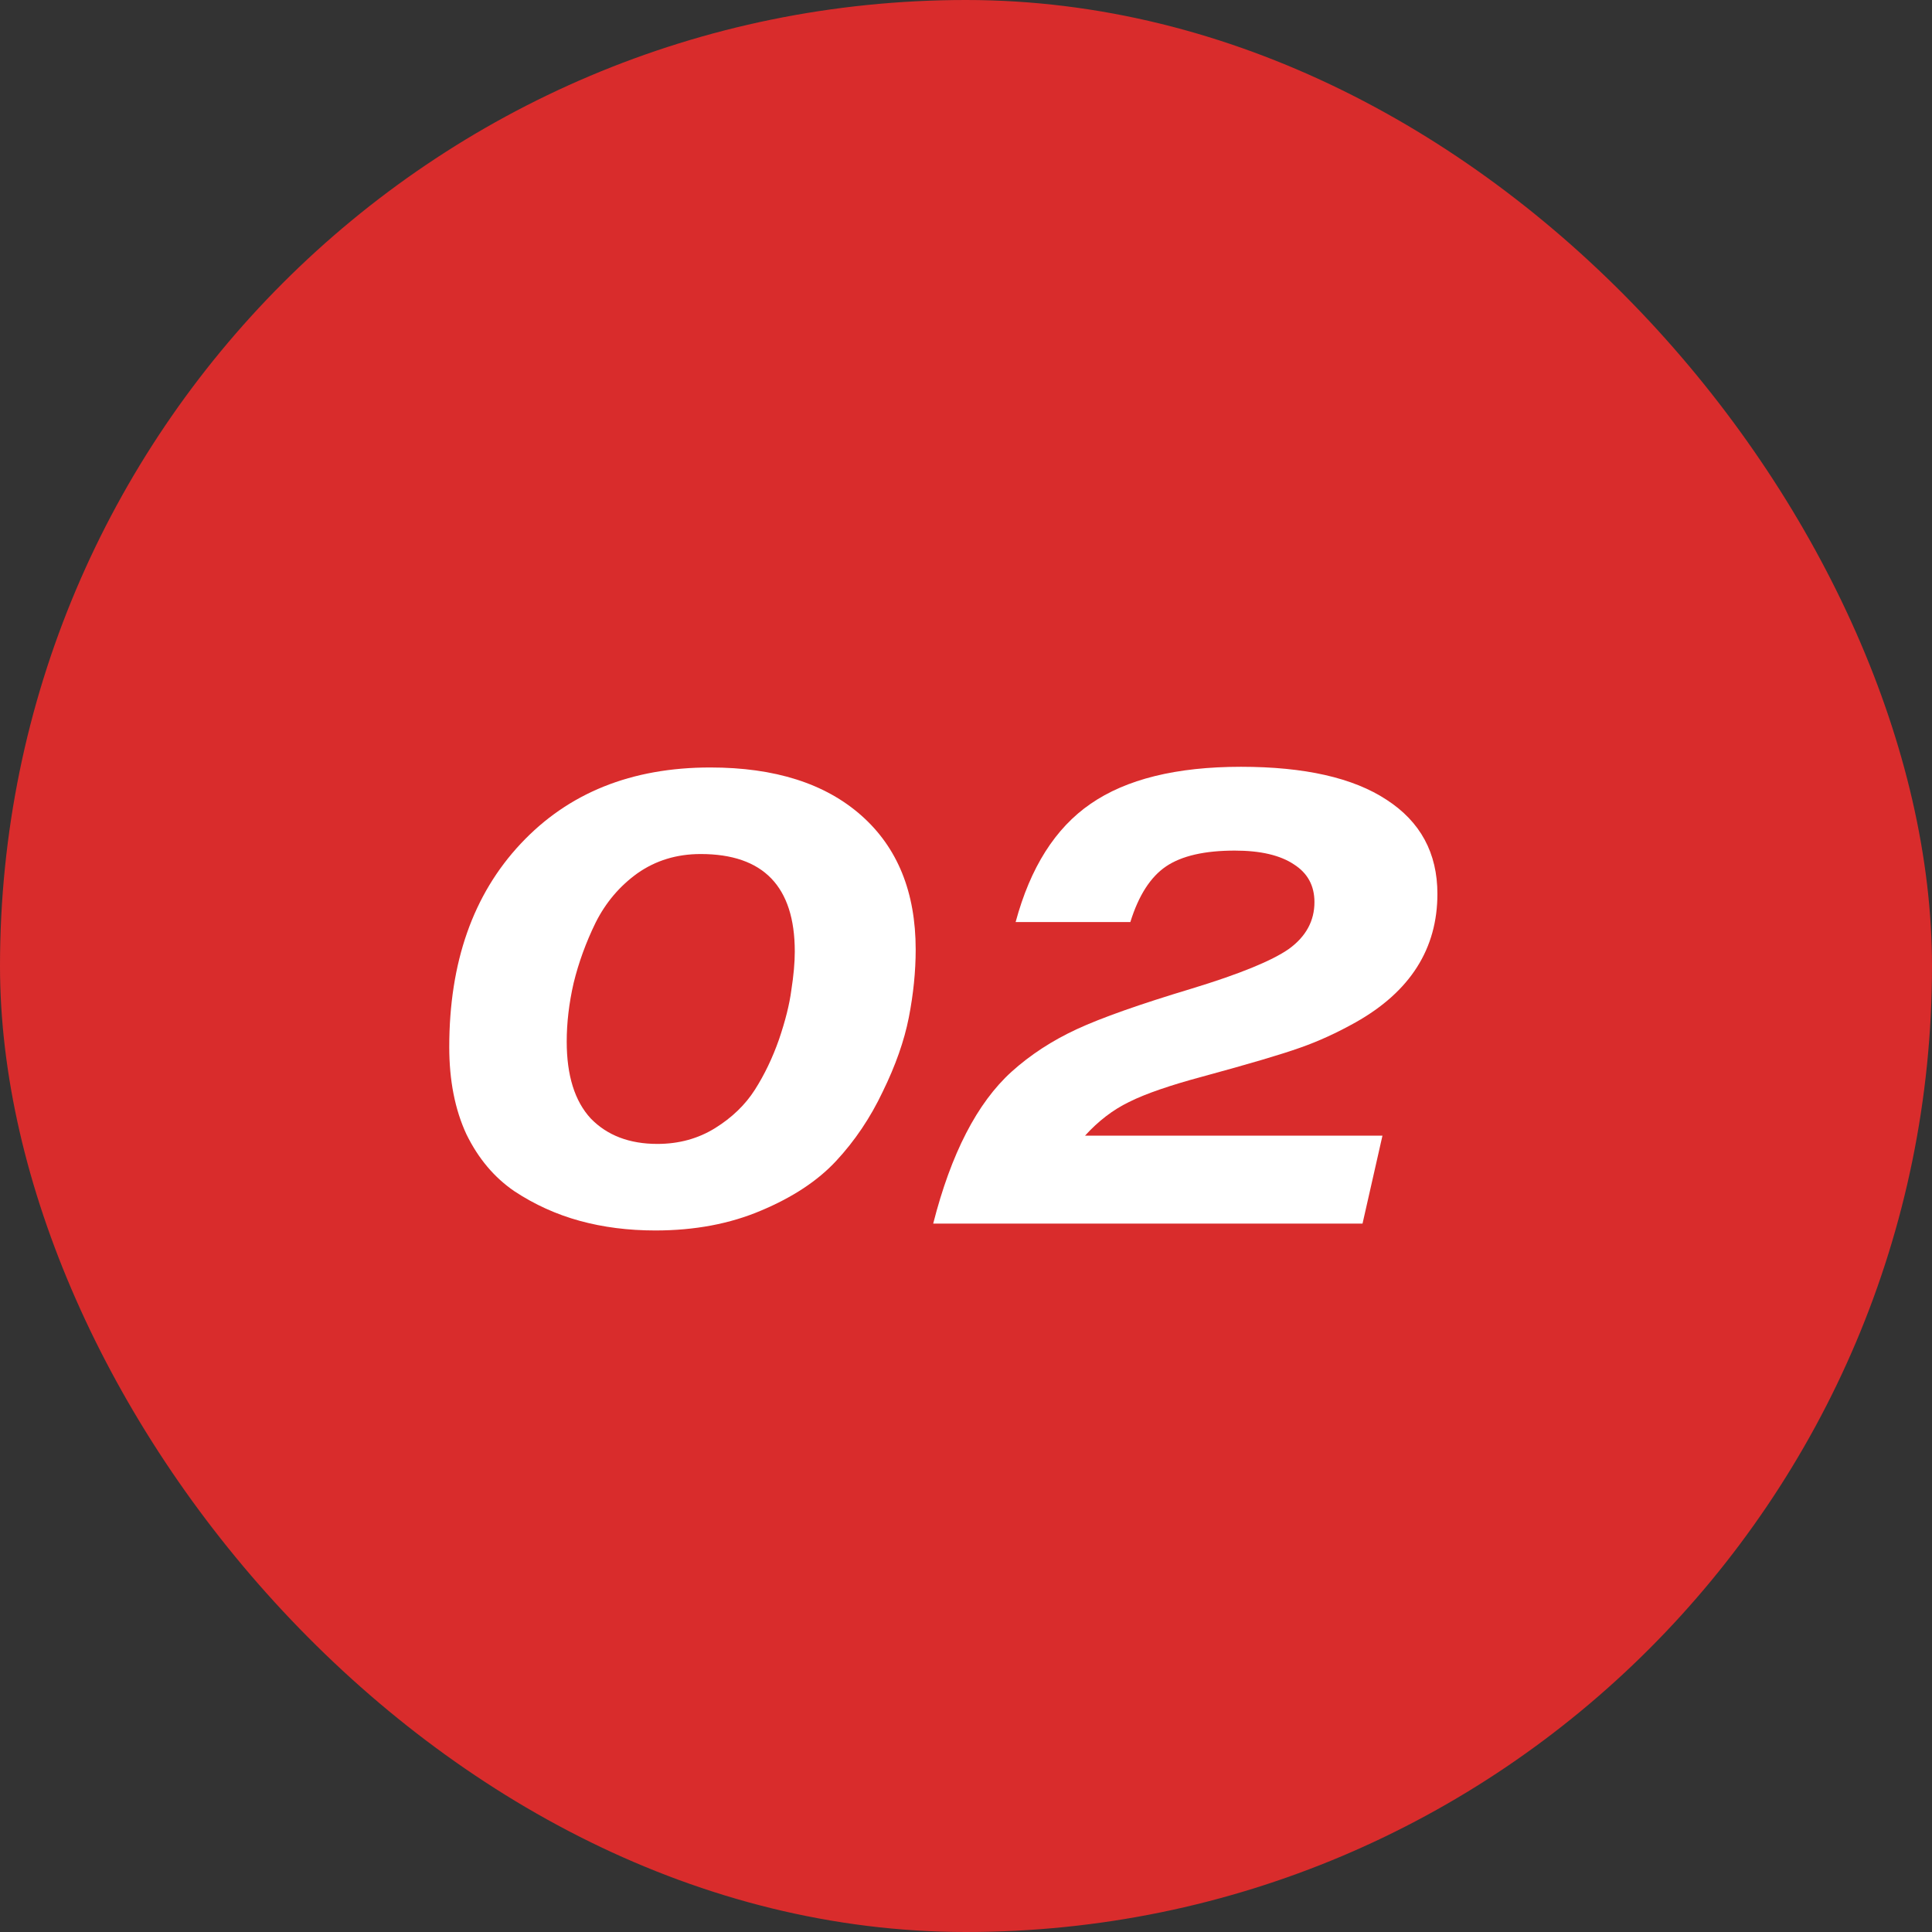
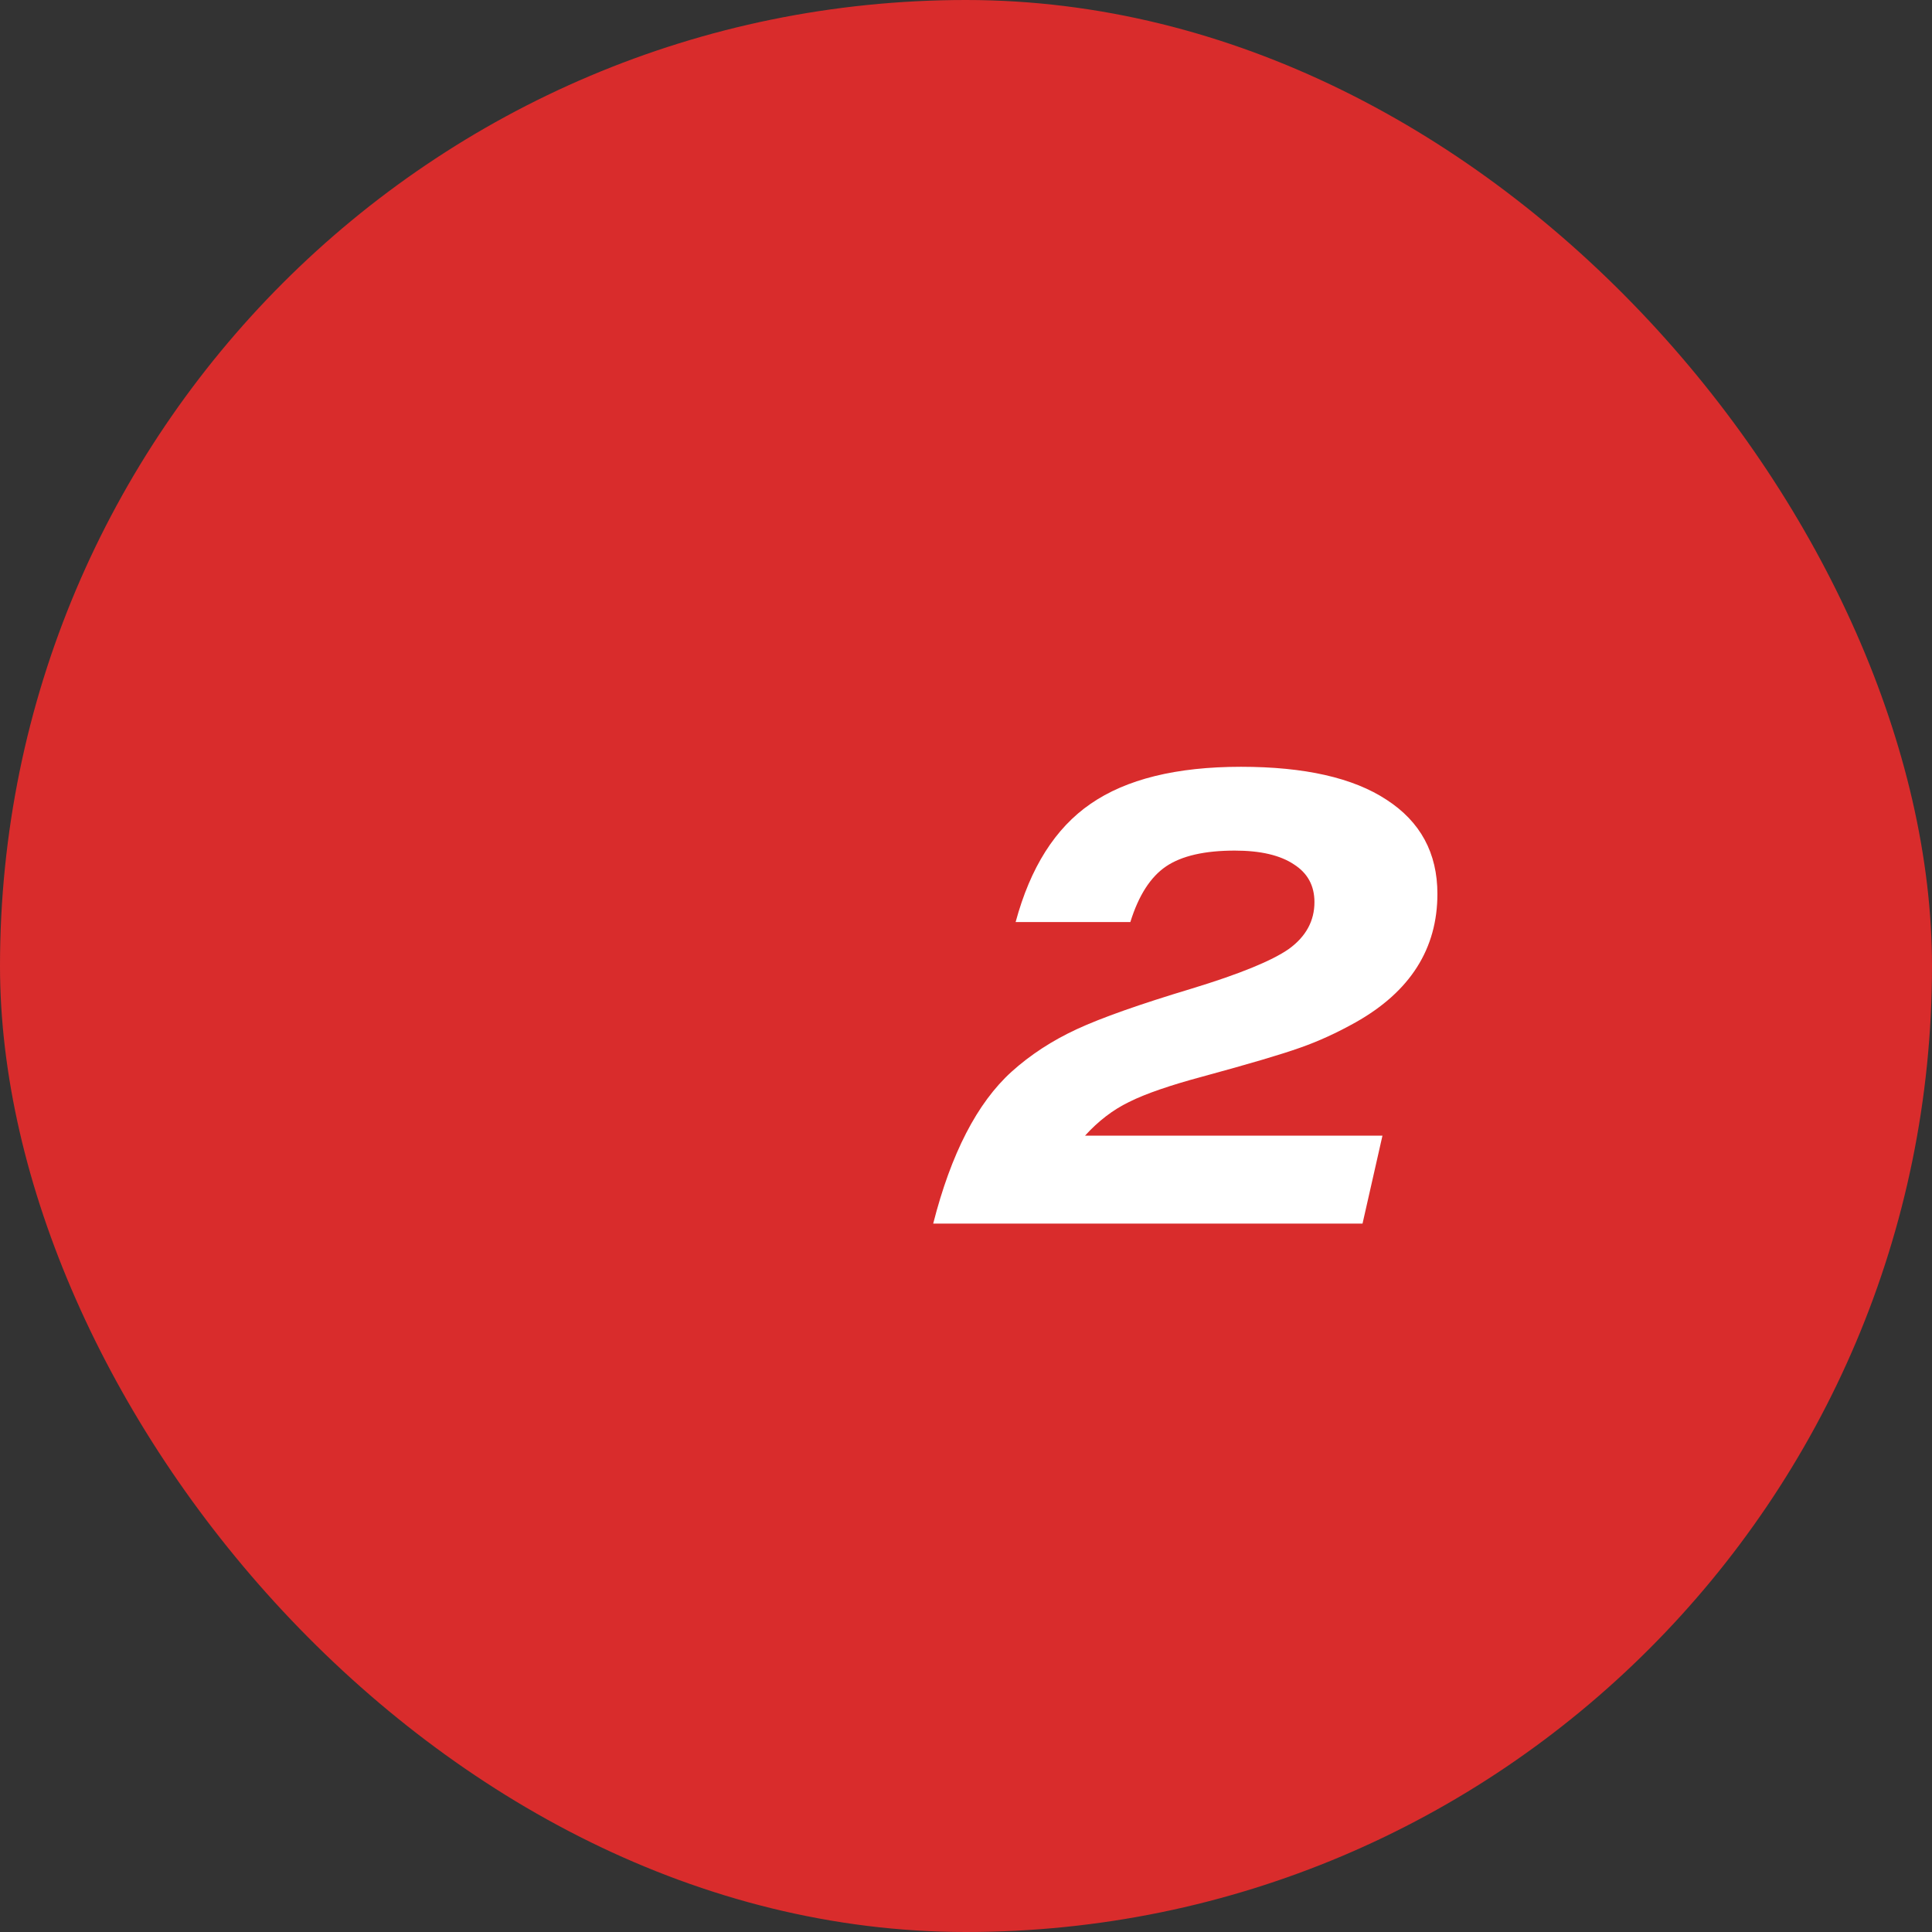
<svg xmlns="http://www.w3.org/2000/svg" width="45" height="45" viewBox="0 0 45 45" fill="none">
  <rect x="0" y="0" width="45" height="45" fill="#333333" stroke="none" />
  <rect width="45" height="45" rx="22.5" fill="#D92C2C" />
-   <path d="M21.328 22.116C21.328 22.628 21.274 23.156 21.168 23.7C21.061 24.244 20.858 24.82 20.56 25.428C20.272 26.036 19.909 26.575 19.472 27.044C19.045 27.503 18.464 27.887 17.728 28.196C17.003 28.505 16.181 28.66 15.264 28.66C14.634 28.66 14.048 28.585 13.504 28.436C12.96 28.287 12.453 28.057 11.984 27.748C11.514 27.428 11.141 26.985 10.864 26.42C10.597 25.844 10.464 25.167 10.464 24.388C10.464 22.415 11.018 20.836 12.128 19.652C13.237 18.468 14.709 17.876 16.544 17.876C18.048 17.876 19.221 18.249 20.064 18.996C20.907 19.743 21.328 20.783 21.328 22.116ZM18.512 22.164C18.512 20.649 17.781 19.892 16.32 19.892C15.765 19.892 15.274 20.041 14.848 20.34C14.432 20.639 14.107 21.023 13.872 21.492C13.648 21.951 13.477 22.42 13.36 22.9C13.253 23.369 13.2 23.823 13.2 24.26C13.2 25.049 13.386 25.647 13.76 26.052C14.144 26.447 14.661 26.644 15.312 26.644C15.813 26.644 16.261 26.521 16.656 26.276C17.05 26.031 17.36 25.732 17.584 25.38C17.808 25.028 17.994 24.639 18.144 24.212C18.293 23.775 18.389 23.391 18.432 23.06C18.485 22.719 18.512 22.42 18.512 22.164Z" fill="white" />
  <path d="M32.2 26.452L31.736 28.5H21.736C22.152 26.868 22.76 25.689 23.56 24.964C23.998 24.569 24.504 24.239 25.08 23.972C25.656 23.705 26.547 23.391 27.752 23.028C28.872 22.687 29.63 22.377 30.024 22.1C30.419 21.812 30.616 21.449 30.616 21.012C30.616 20.628 30.456 20.335 30.136 20.132C29.816 19.919 29.358 19.812 28.76 19.812C28.056 19.812 27.523 19.935 27.16 20.18C26.798 20.425 26.52 20.857 26.328 21.476H23.656C23.998 20.207 24.579 19.289 25.4 18.724C26.232 18.148 27.4 17.86 28.904 17.86C30.387 17.86 31.518 18.116 32.296 18.628C33.086 19.14 33.48 19.871 33.48 20.82C33.48 22.1 32.846 23.097 31.576 23.812C31.139 24.057 30.707 24.255 30.28 24.404C29.864 24.553 29.107 24.777 28.008 25.076C27.251 25.279 26.68 25.476 26.296 25.668C25.923 25.849 25.582 26.111 25.272 26.452H32.2Z" fill="white" />
</svg>